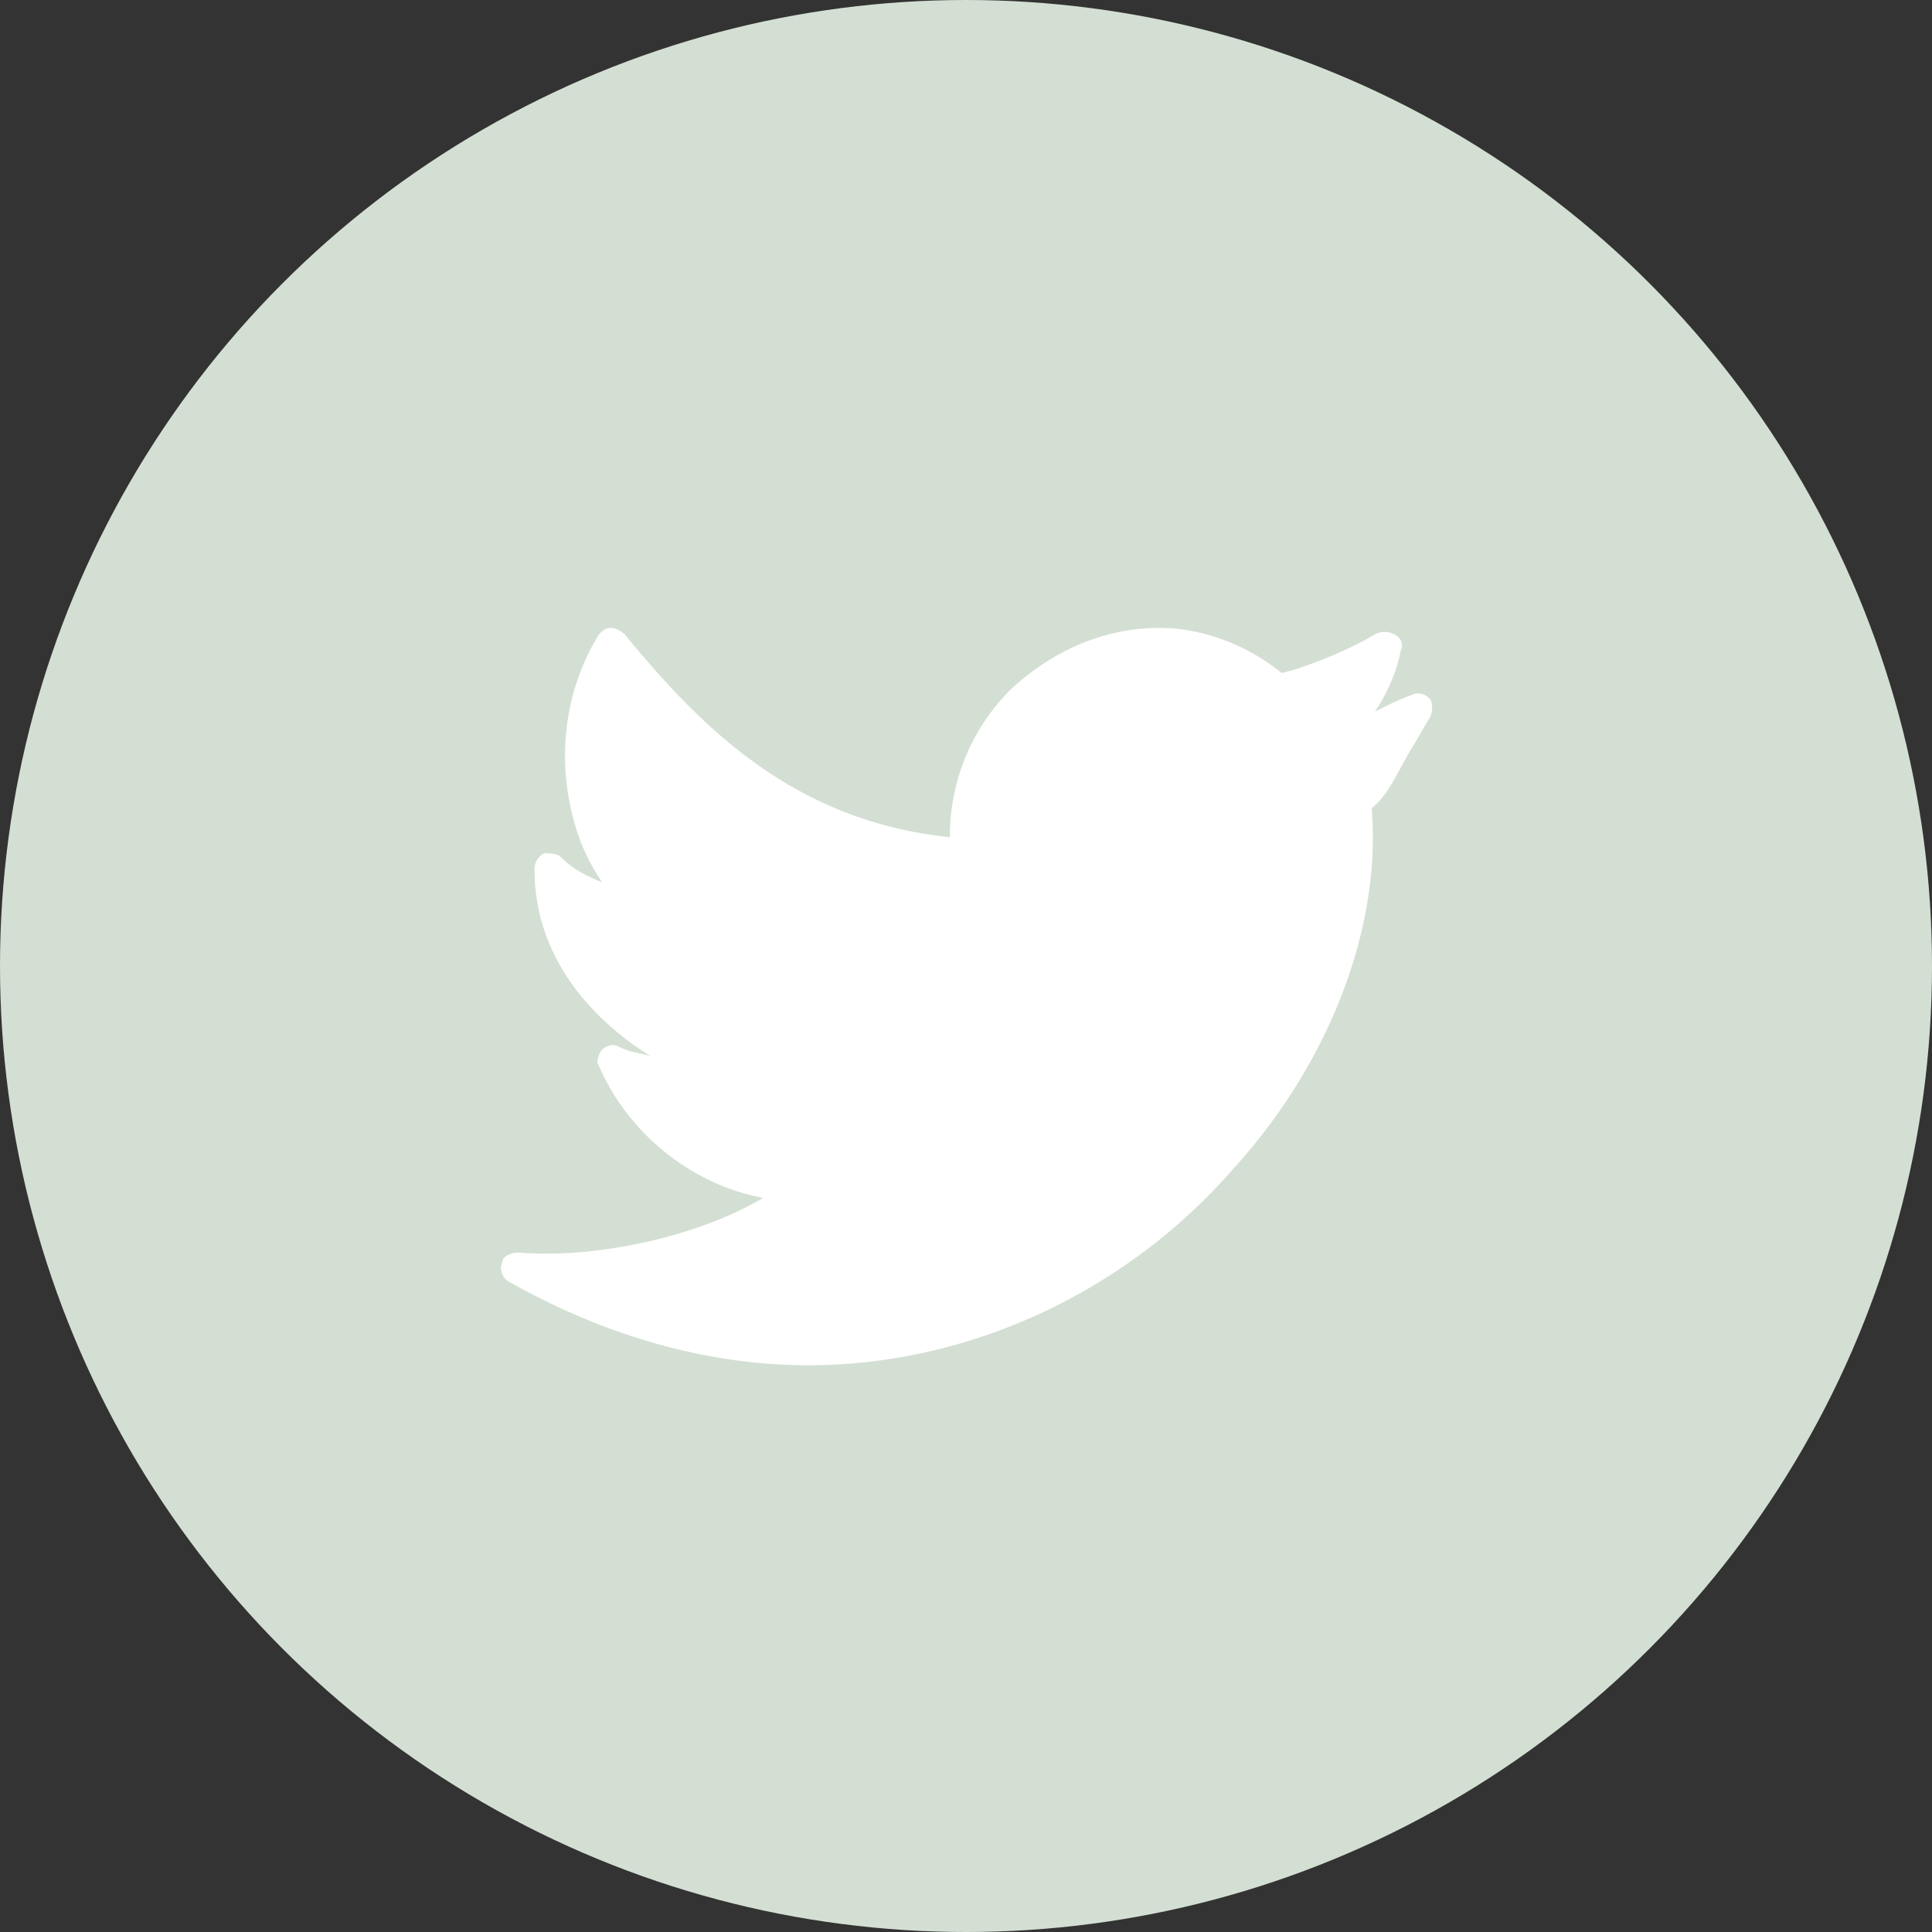
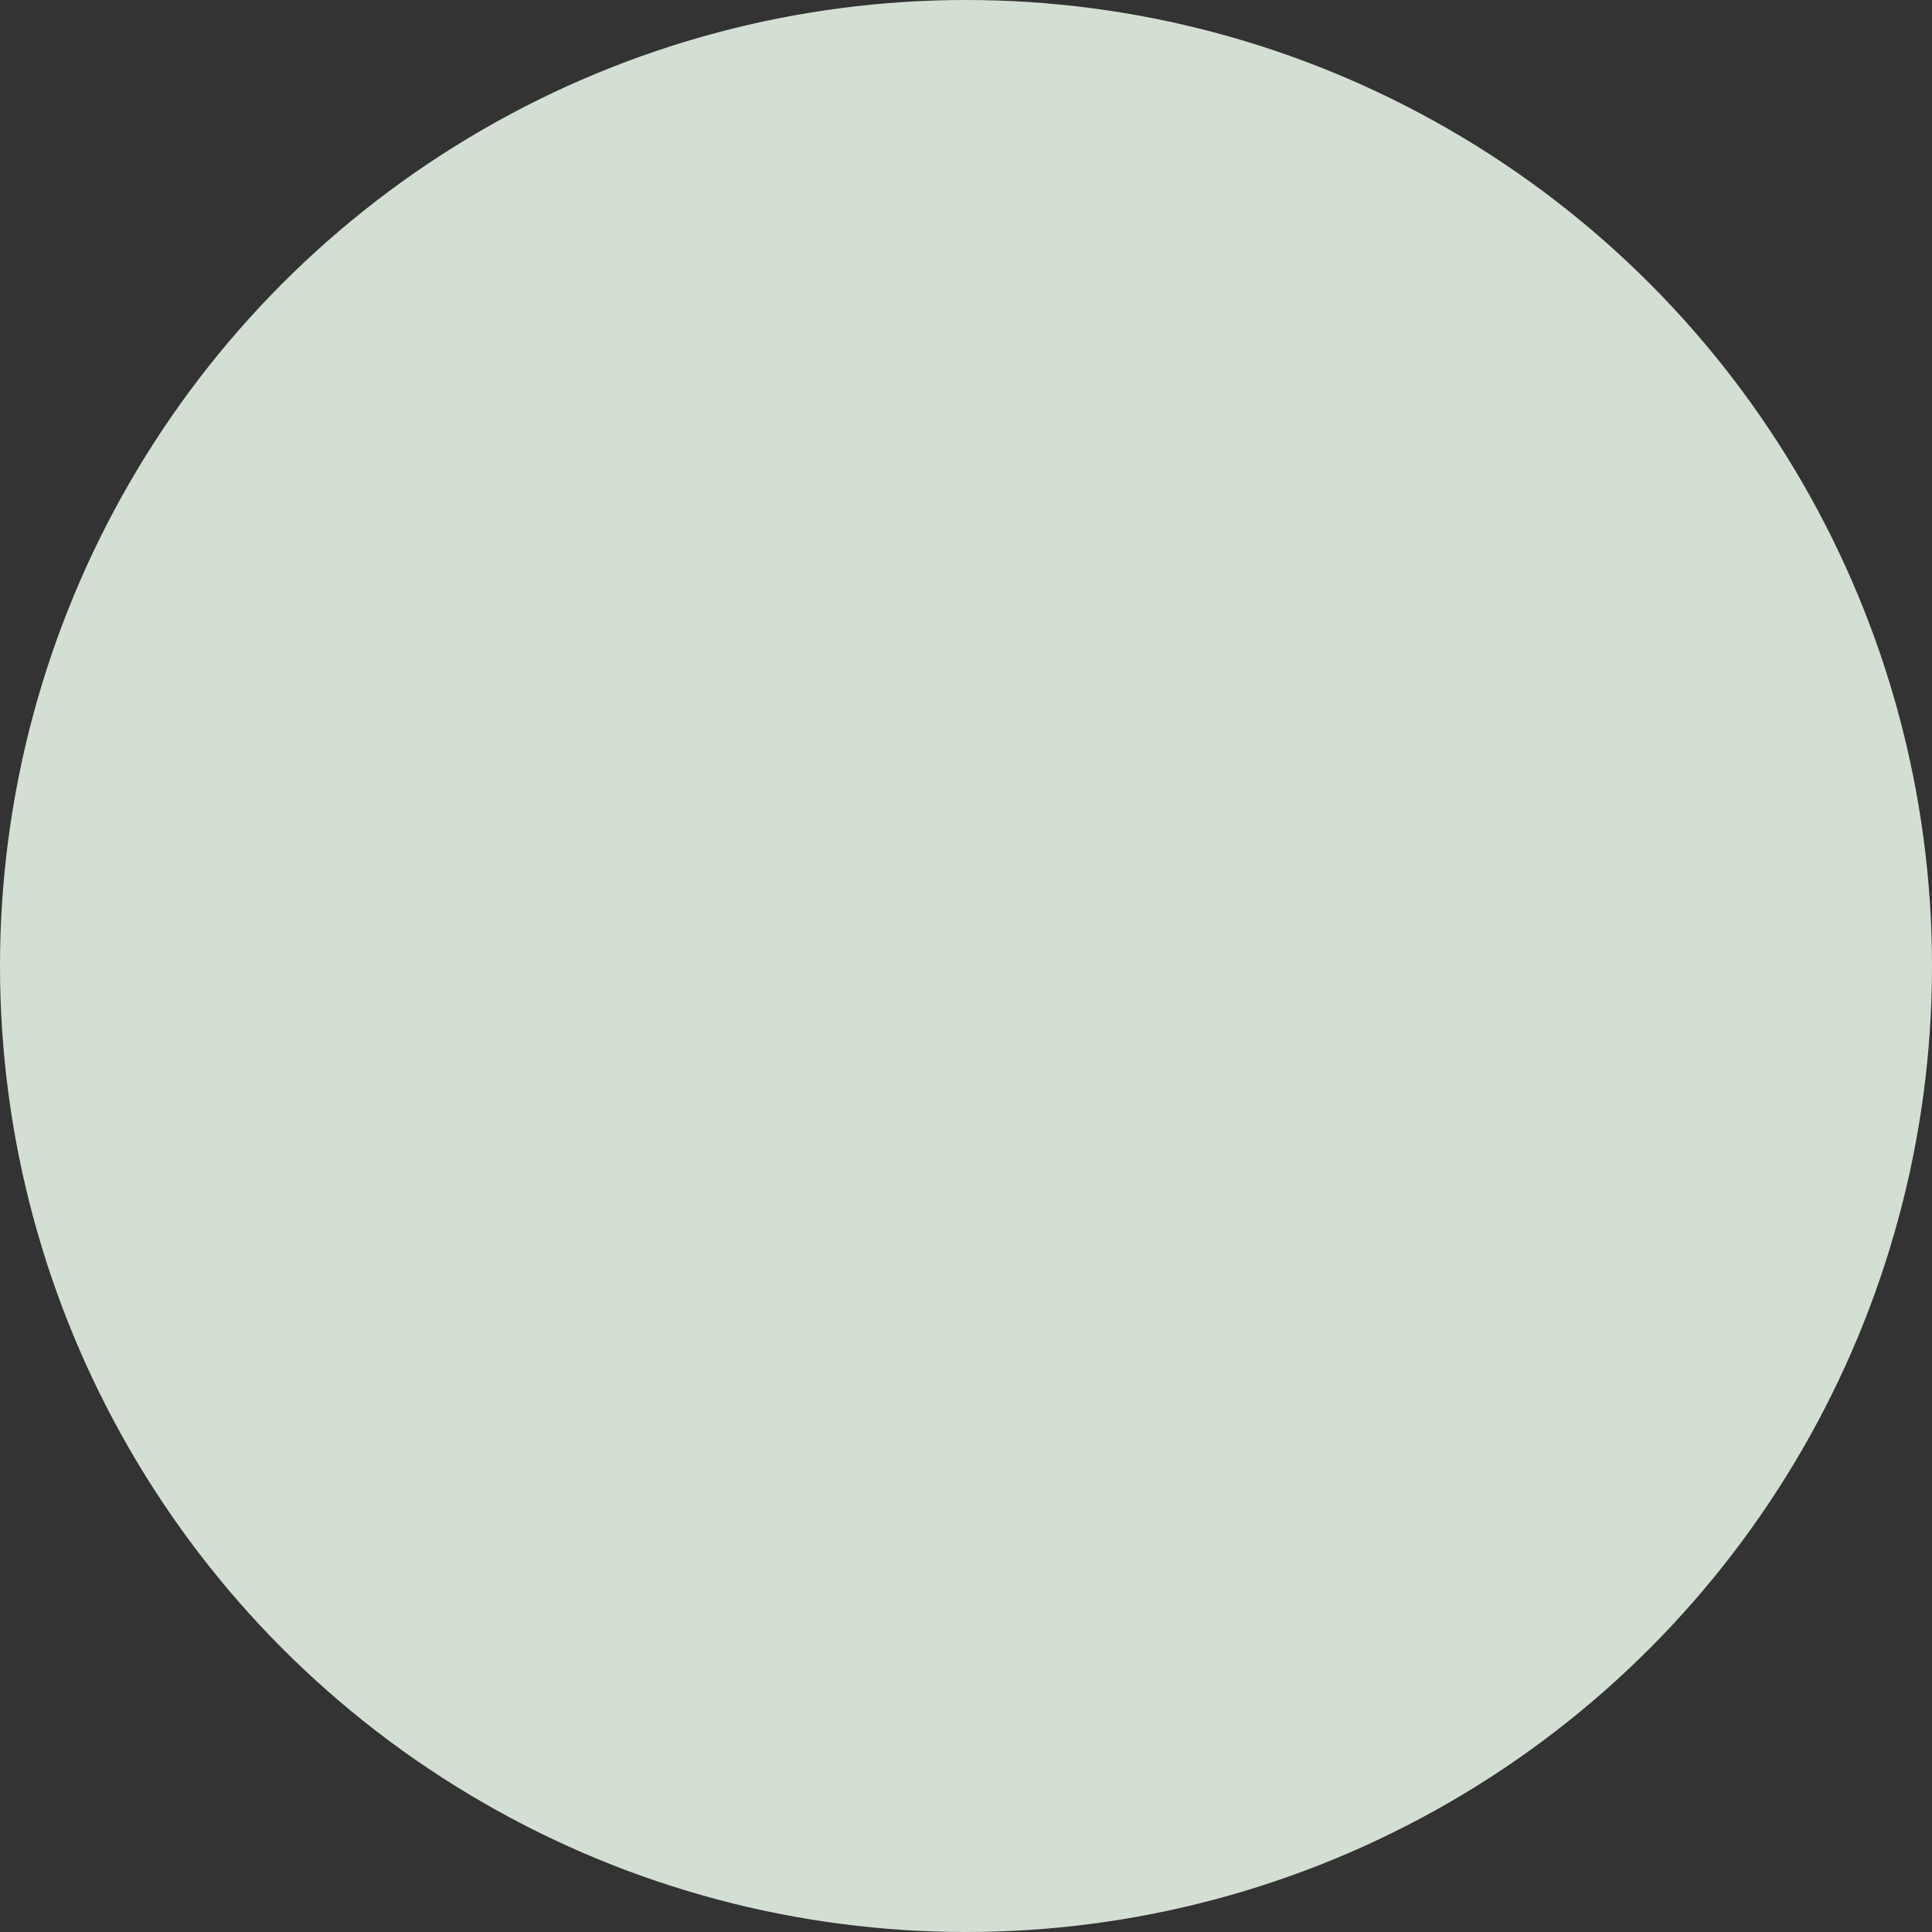
<svg xmlns="http://www.w3.org/2000/svg" width="60" height="60" viewBox="0 0 60 60">
  <rect x="0" y="0" width="60" height="60" fill="#333333" stroke="none" />
  <g fill="none" fill-rule="evenodd">
    <circle fill="#D4DFD3" cx="30" cy="30" r="30" />
-     <path d="M44.4 21.7c-.2-.2-.4-.2-.6-.1-.3.1-.7.3-1.1.5.4-.6.7-1.3.8-1.9.1-.2 0-.4-.2-.5-.2-.1-.4-.1-.6 0-1 .6-2.4 1.1-2.9 1.2-1.1-.9-2.5-1.4-3.8-1.4-1.7 0-3.3.7-4.6 1.9a6.42 6.42 0 00-1.9 4.6c-4.9-.5-7.8-3.5-10.1-6.3-.1-.1-.3-.2-.4-.2-.2 0-.3.1-.4.2-1.4 2.3-1.1 4.6-.8 5.7.2.8.5 1.4.9 2-.5-.2-.9-.4-1.3-.8-.1-.1-.4-.1-.5-.1-.2.1-.3.3-.3.5 0 2.9 2 4.8 3.6 5.8-.3-.1-.6-.1-1-.3-.2-.1-.4 0-.5.1-.1.1-.2.4-.1.5.9 2.1 2.9 3.7 5.1 4.1-2 1.2-5.2 1.9-7.6 1.7-.2 0-.5.1-.5.3-.1.2 0 .5.2.6 3 1.7 6.2 2.6 9.3 2.6 4.9 0 9.8-2.2 13.2-6.1 3-3.3 4.6-7.5 4.3-11.2.5-.4.8-1.1 1.2-1.8.2-.3.4-.7.6-1 .1-.2.1-.5 0-.6z" fill="#FFF" fill-rule="nonzero" />
  </g>
</svg>